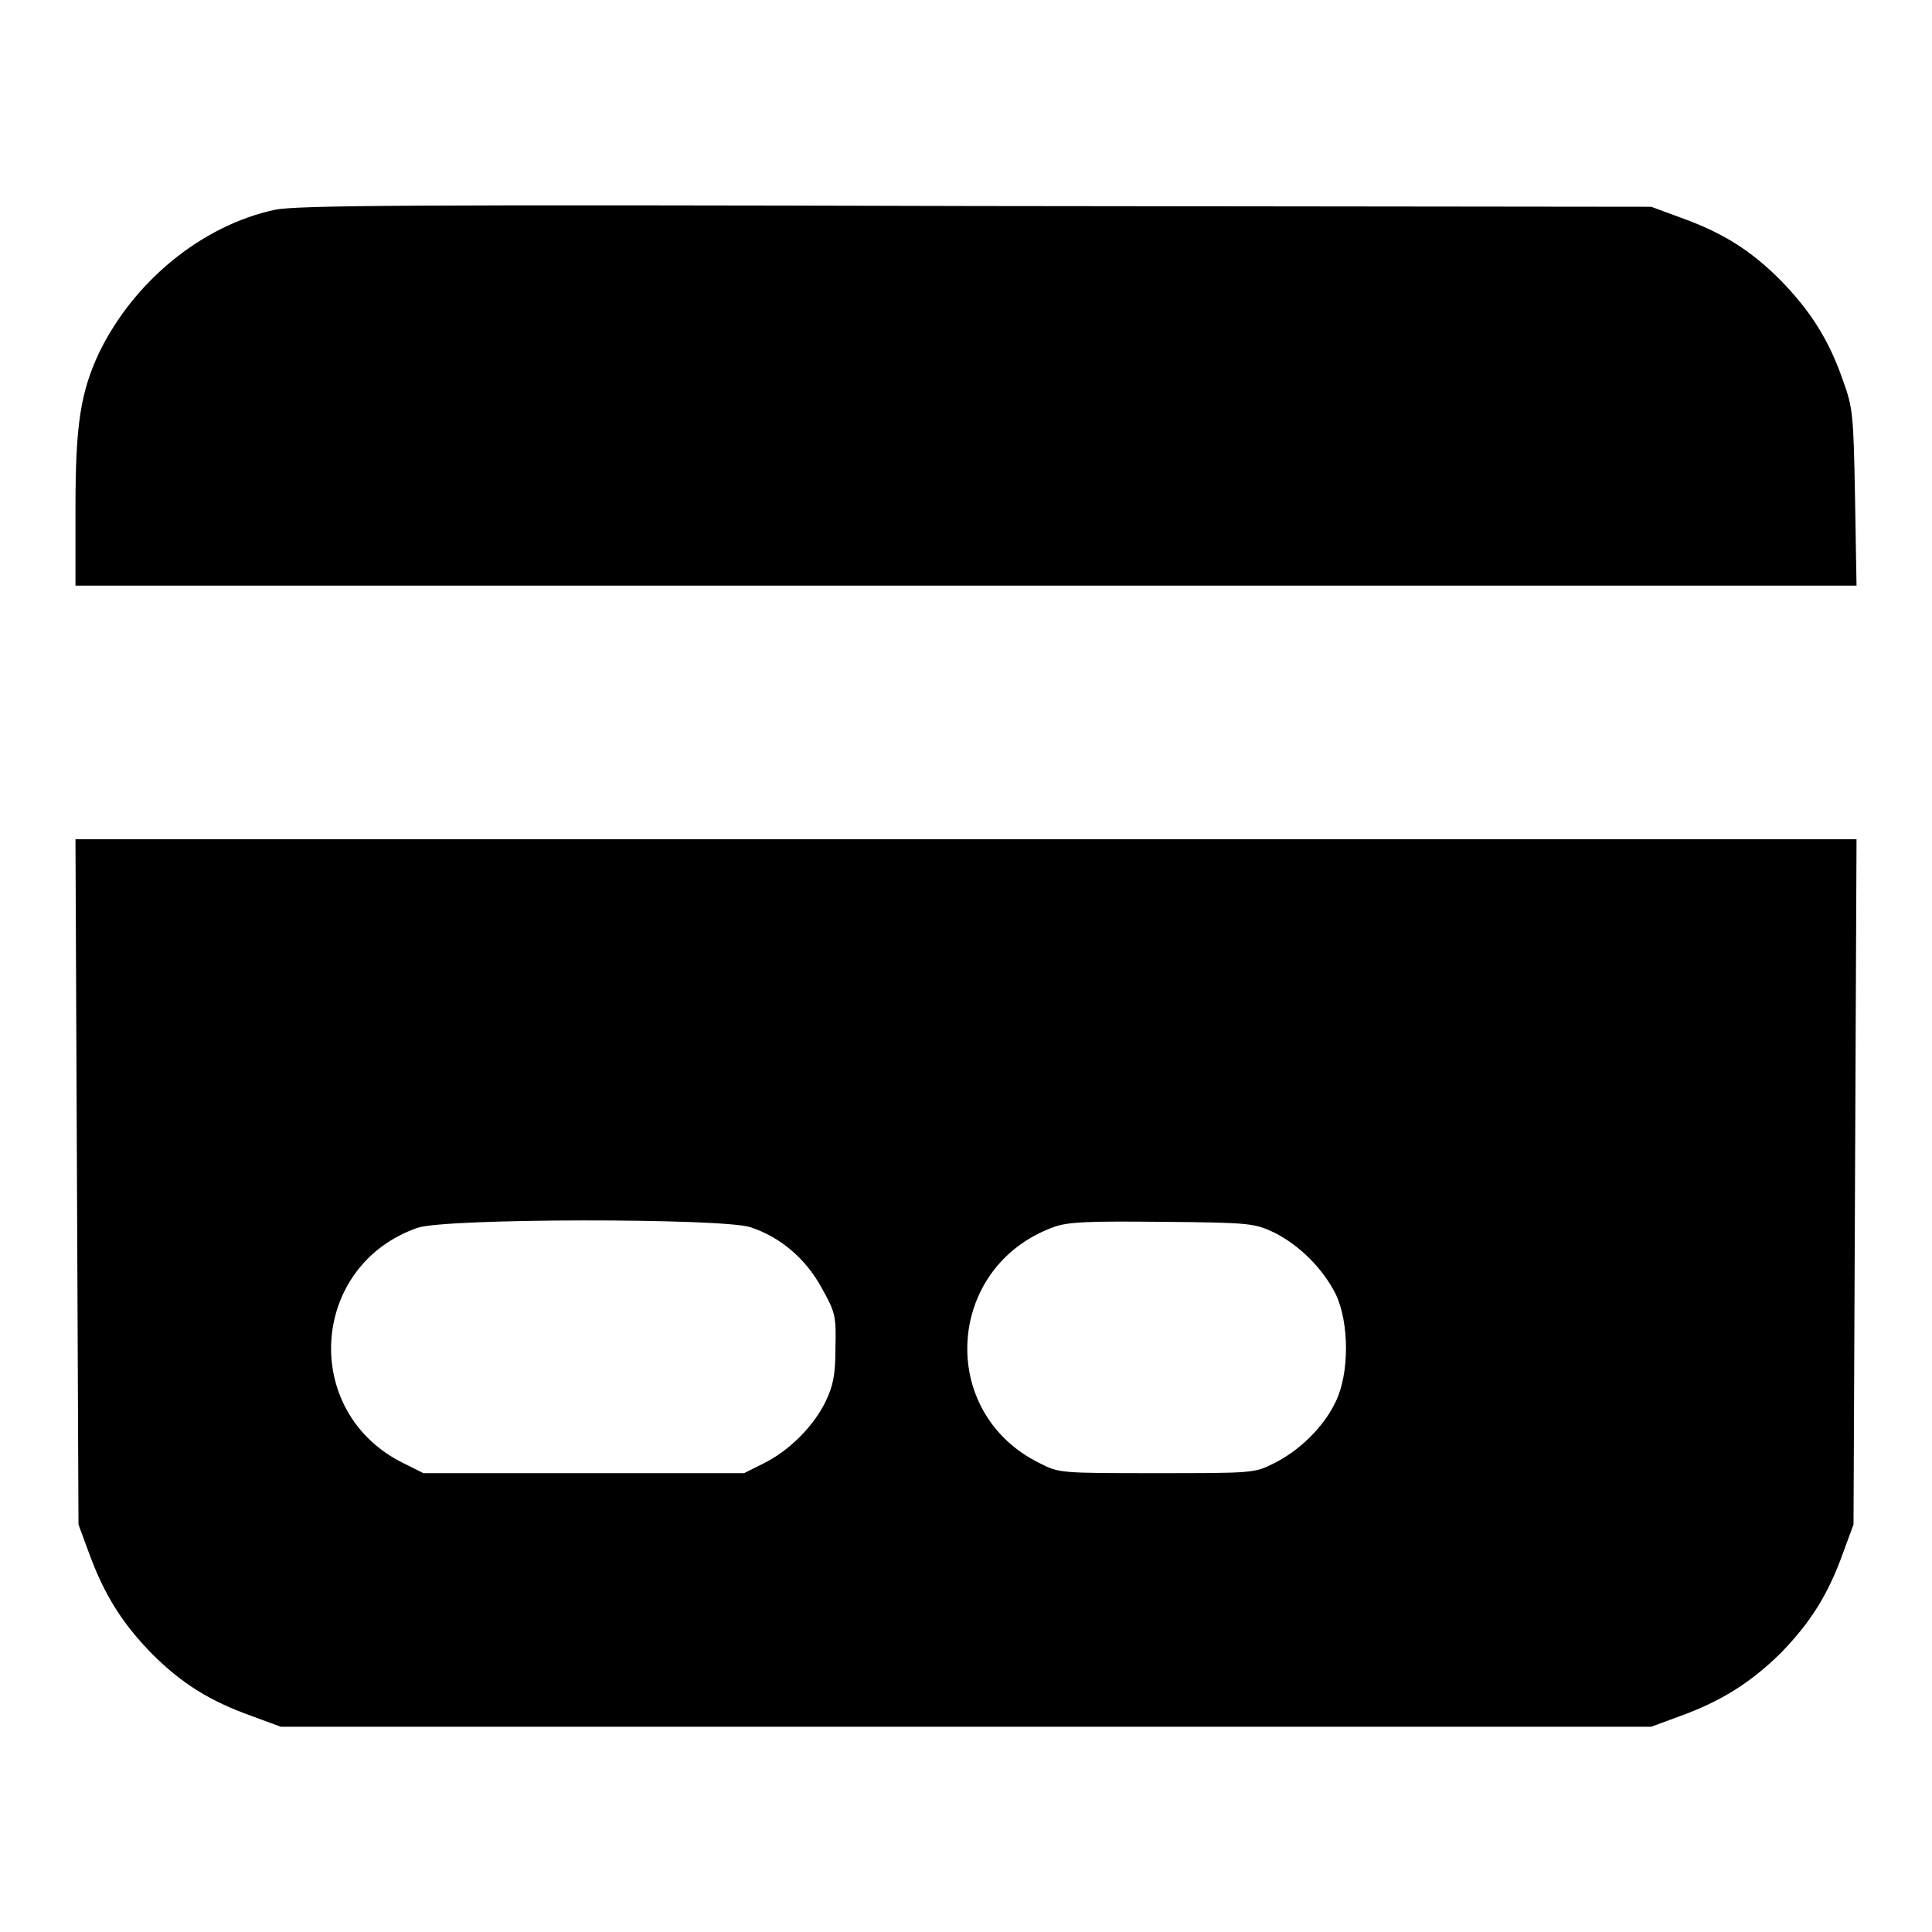
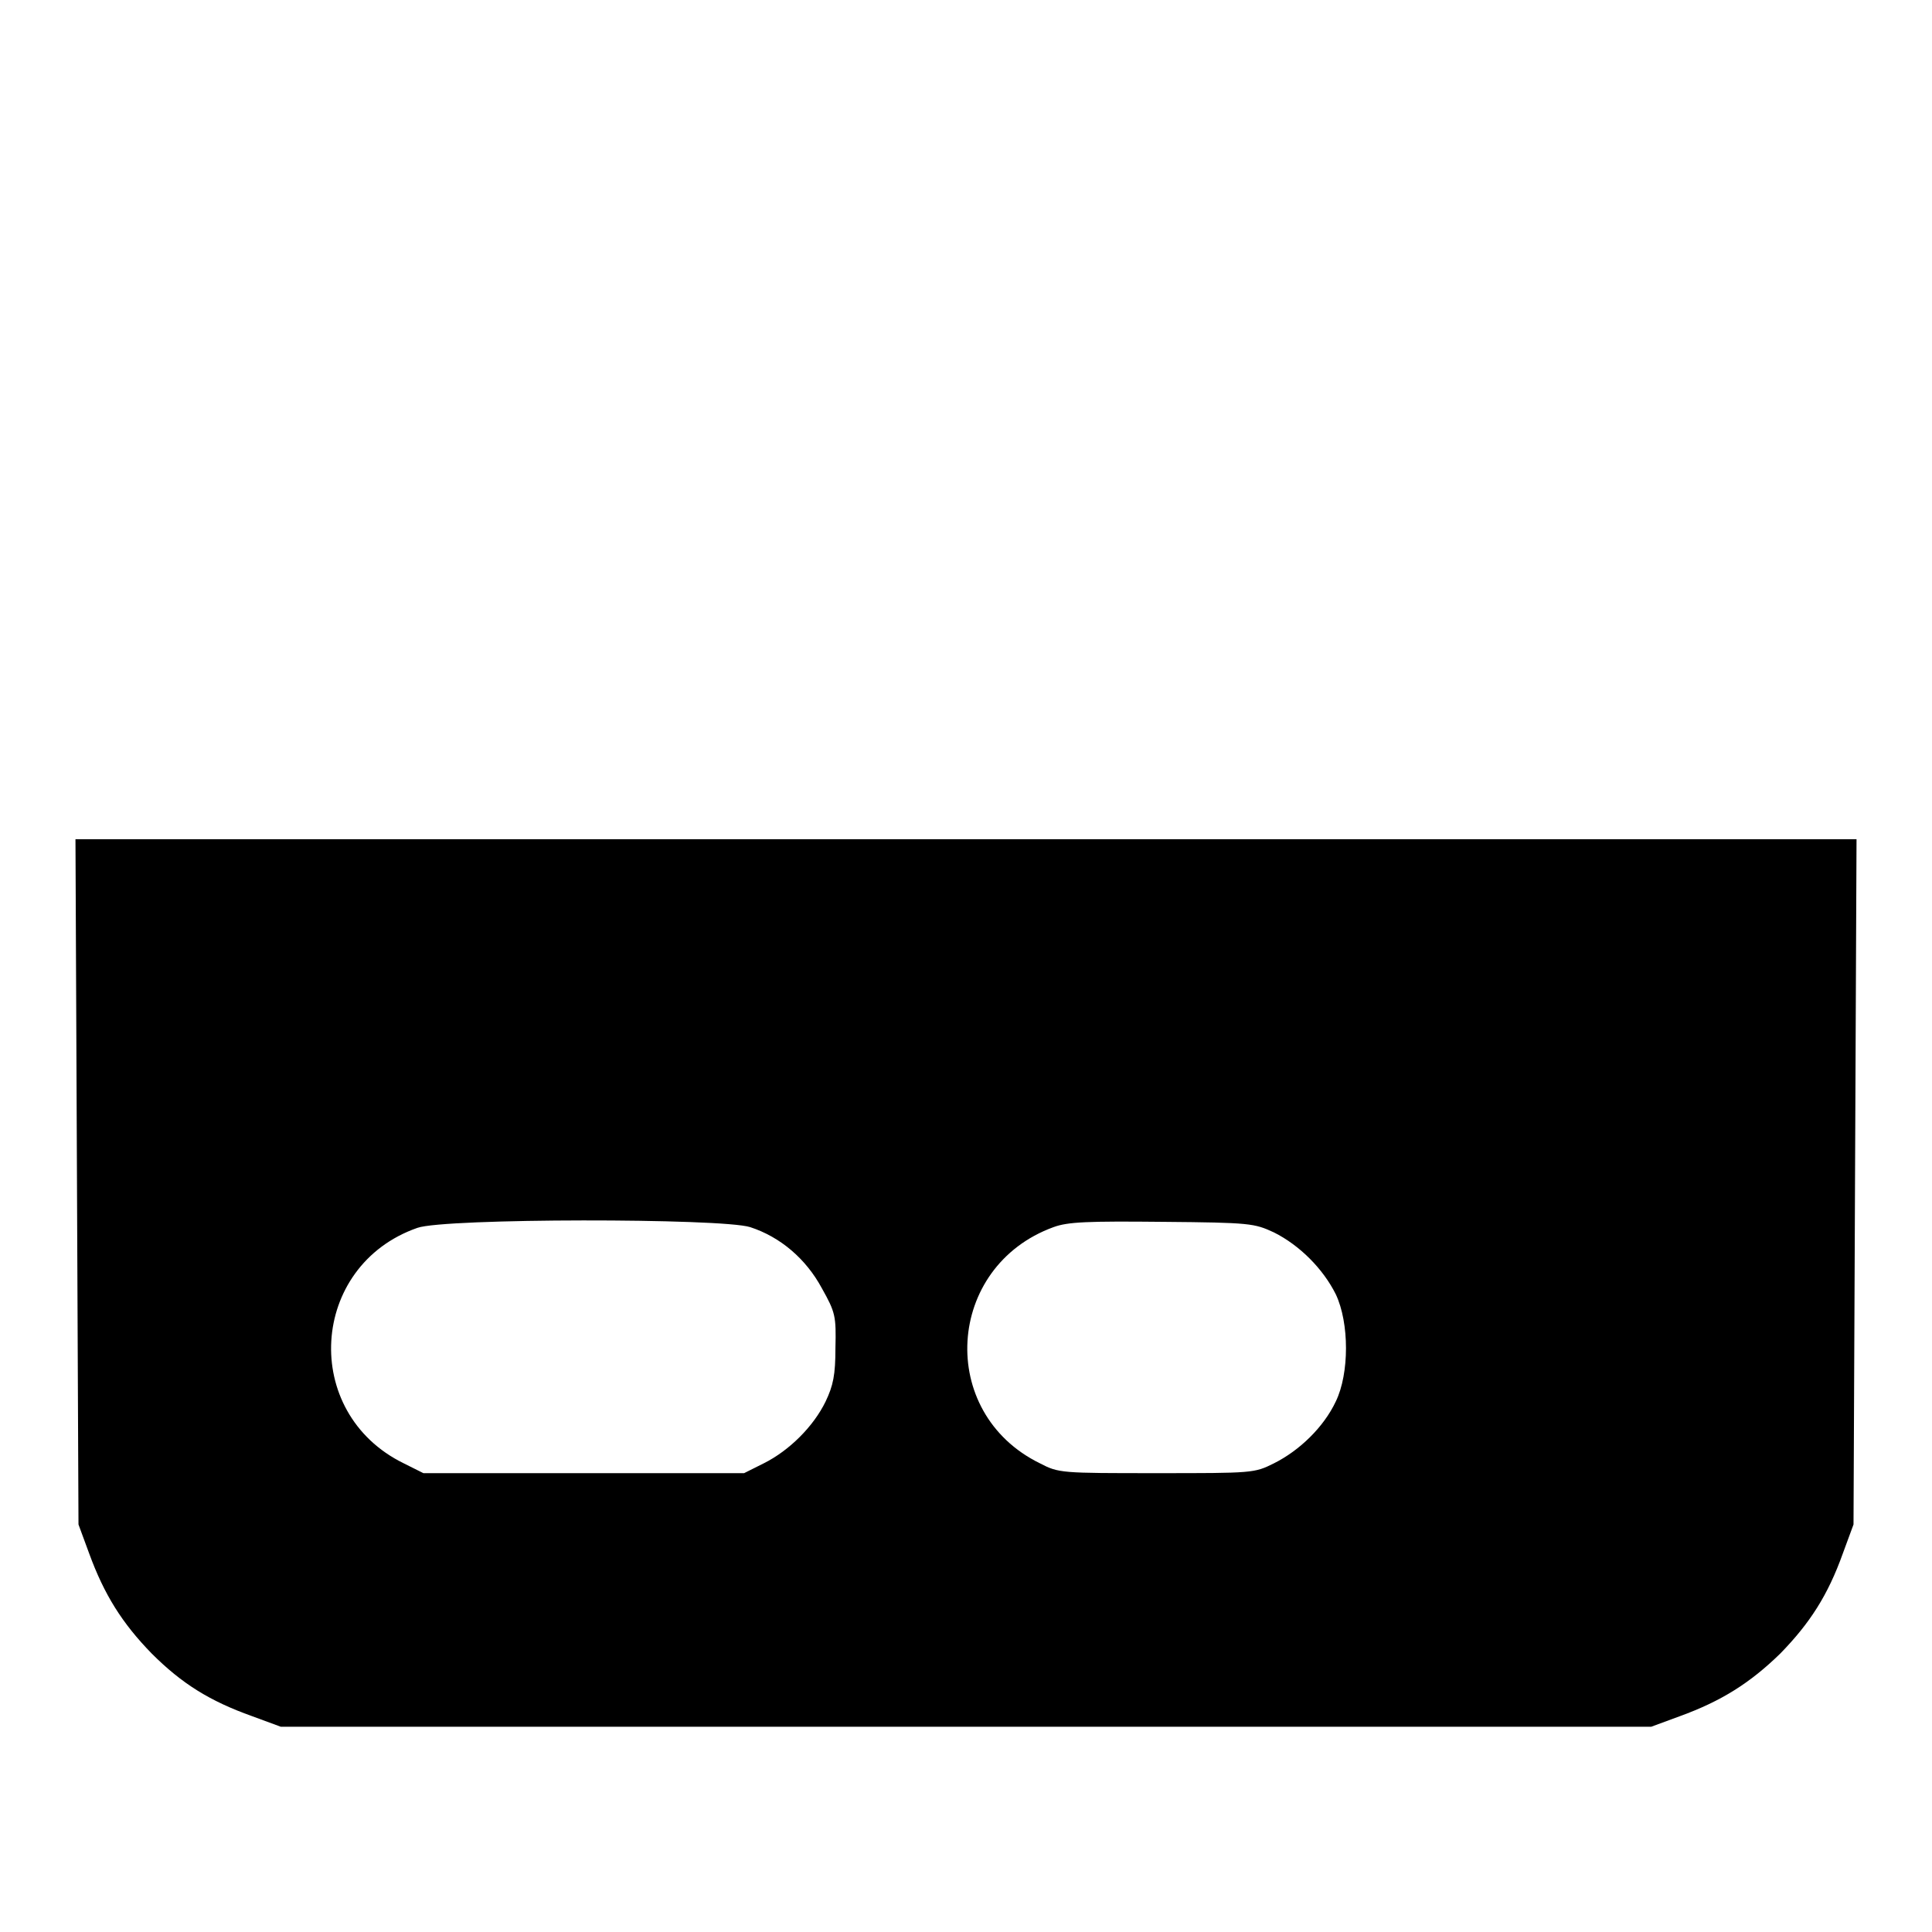
<svg xmlns="http://www.w3.org/2000/svg" version="1.1" x="0px" y="0px" viewBox="0 0 256 256" enable-background="new 0 0 256 256" xml:space="preserve">
  <g>
    <g>
      <g>
-         <path fill="#000000" d="M36.4,27.8c-9.7,2.1-18.7,9.5-23.3,19c-2.4,5.2-3.1,9.3-3.1,20.6v10.2h118h118l-0.2-11.7c-0.2-11.1-0.3-11.9-1.6-15.5c-1.9-5.5-4.4-9.3-8.3-13.3c-4-4-7.7-6.3-13.3-8.3l-3.8-1.4l-89.5-0.1C54,27.1,39.3,27.2,36.4,27.8z" />
        <path fill="#000000" d="M10.2,156.6l0.2,45.4l1.4,3.8c2,5.5,4.4,9.3,8.3,13.3c4,4,7.7,6.3,13.3,8.3l3.8,1.4H128h90.8l3.8-1.4c5.5-2,9.3-4.4,13.3-8.3c3.9-4,6.3-7.7,8.3-13.3l1.4-3.8l0.2-45.4l0.2-45.4H128H10L10.2,156.6z M99.4,162.6c4,1.3,7.4,4.2,9.5,8.1c1.8,3.2,1.9,3.7,1.8,7.9c0,3.6-0.3,5-1.3,7.1c-1.6,3.3-4.8,6.5-8.2,8.2l-2.6,1.3H77.4H56.1l-2.6-1.3c-13.7-6.7-12.5-26.2,1.8-31.2C58.9,161.4,95.6,161.4,99.4,162.6z M168.8,163.3c3.4,1.7,6.5,4.8,8.2,8.2c1.8,3.8,1.8,10.5,0,14.2c-1.6,3.4-4.8,6.5-8.2,8.2c-2.6,1.3-2.8,1.3-15.5,1.3c-12.7,0-13,0-15.5-1.3c-13.7-6.7-12.5-26.1,1.8-31.3c1.9-0.7,4.5-0.8,14.5-0.7C165.7,162,166.2,162.1,168.8,163.3z" />
      </g>
    </g>
  </g>
</svg>